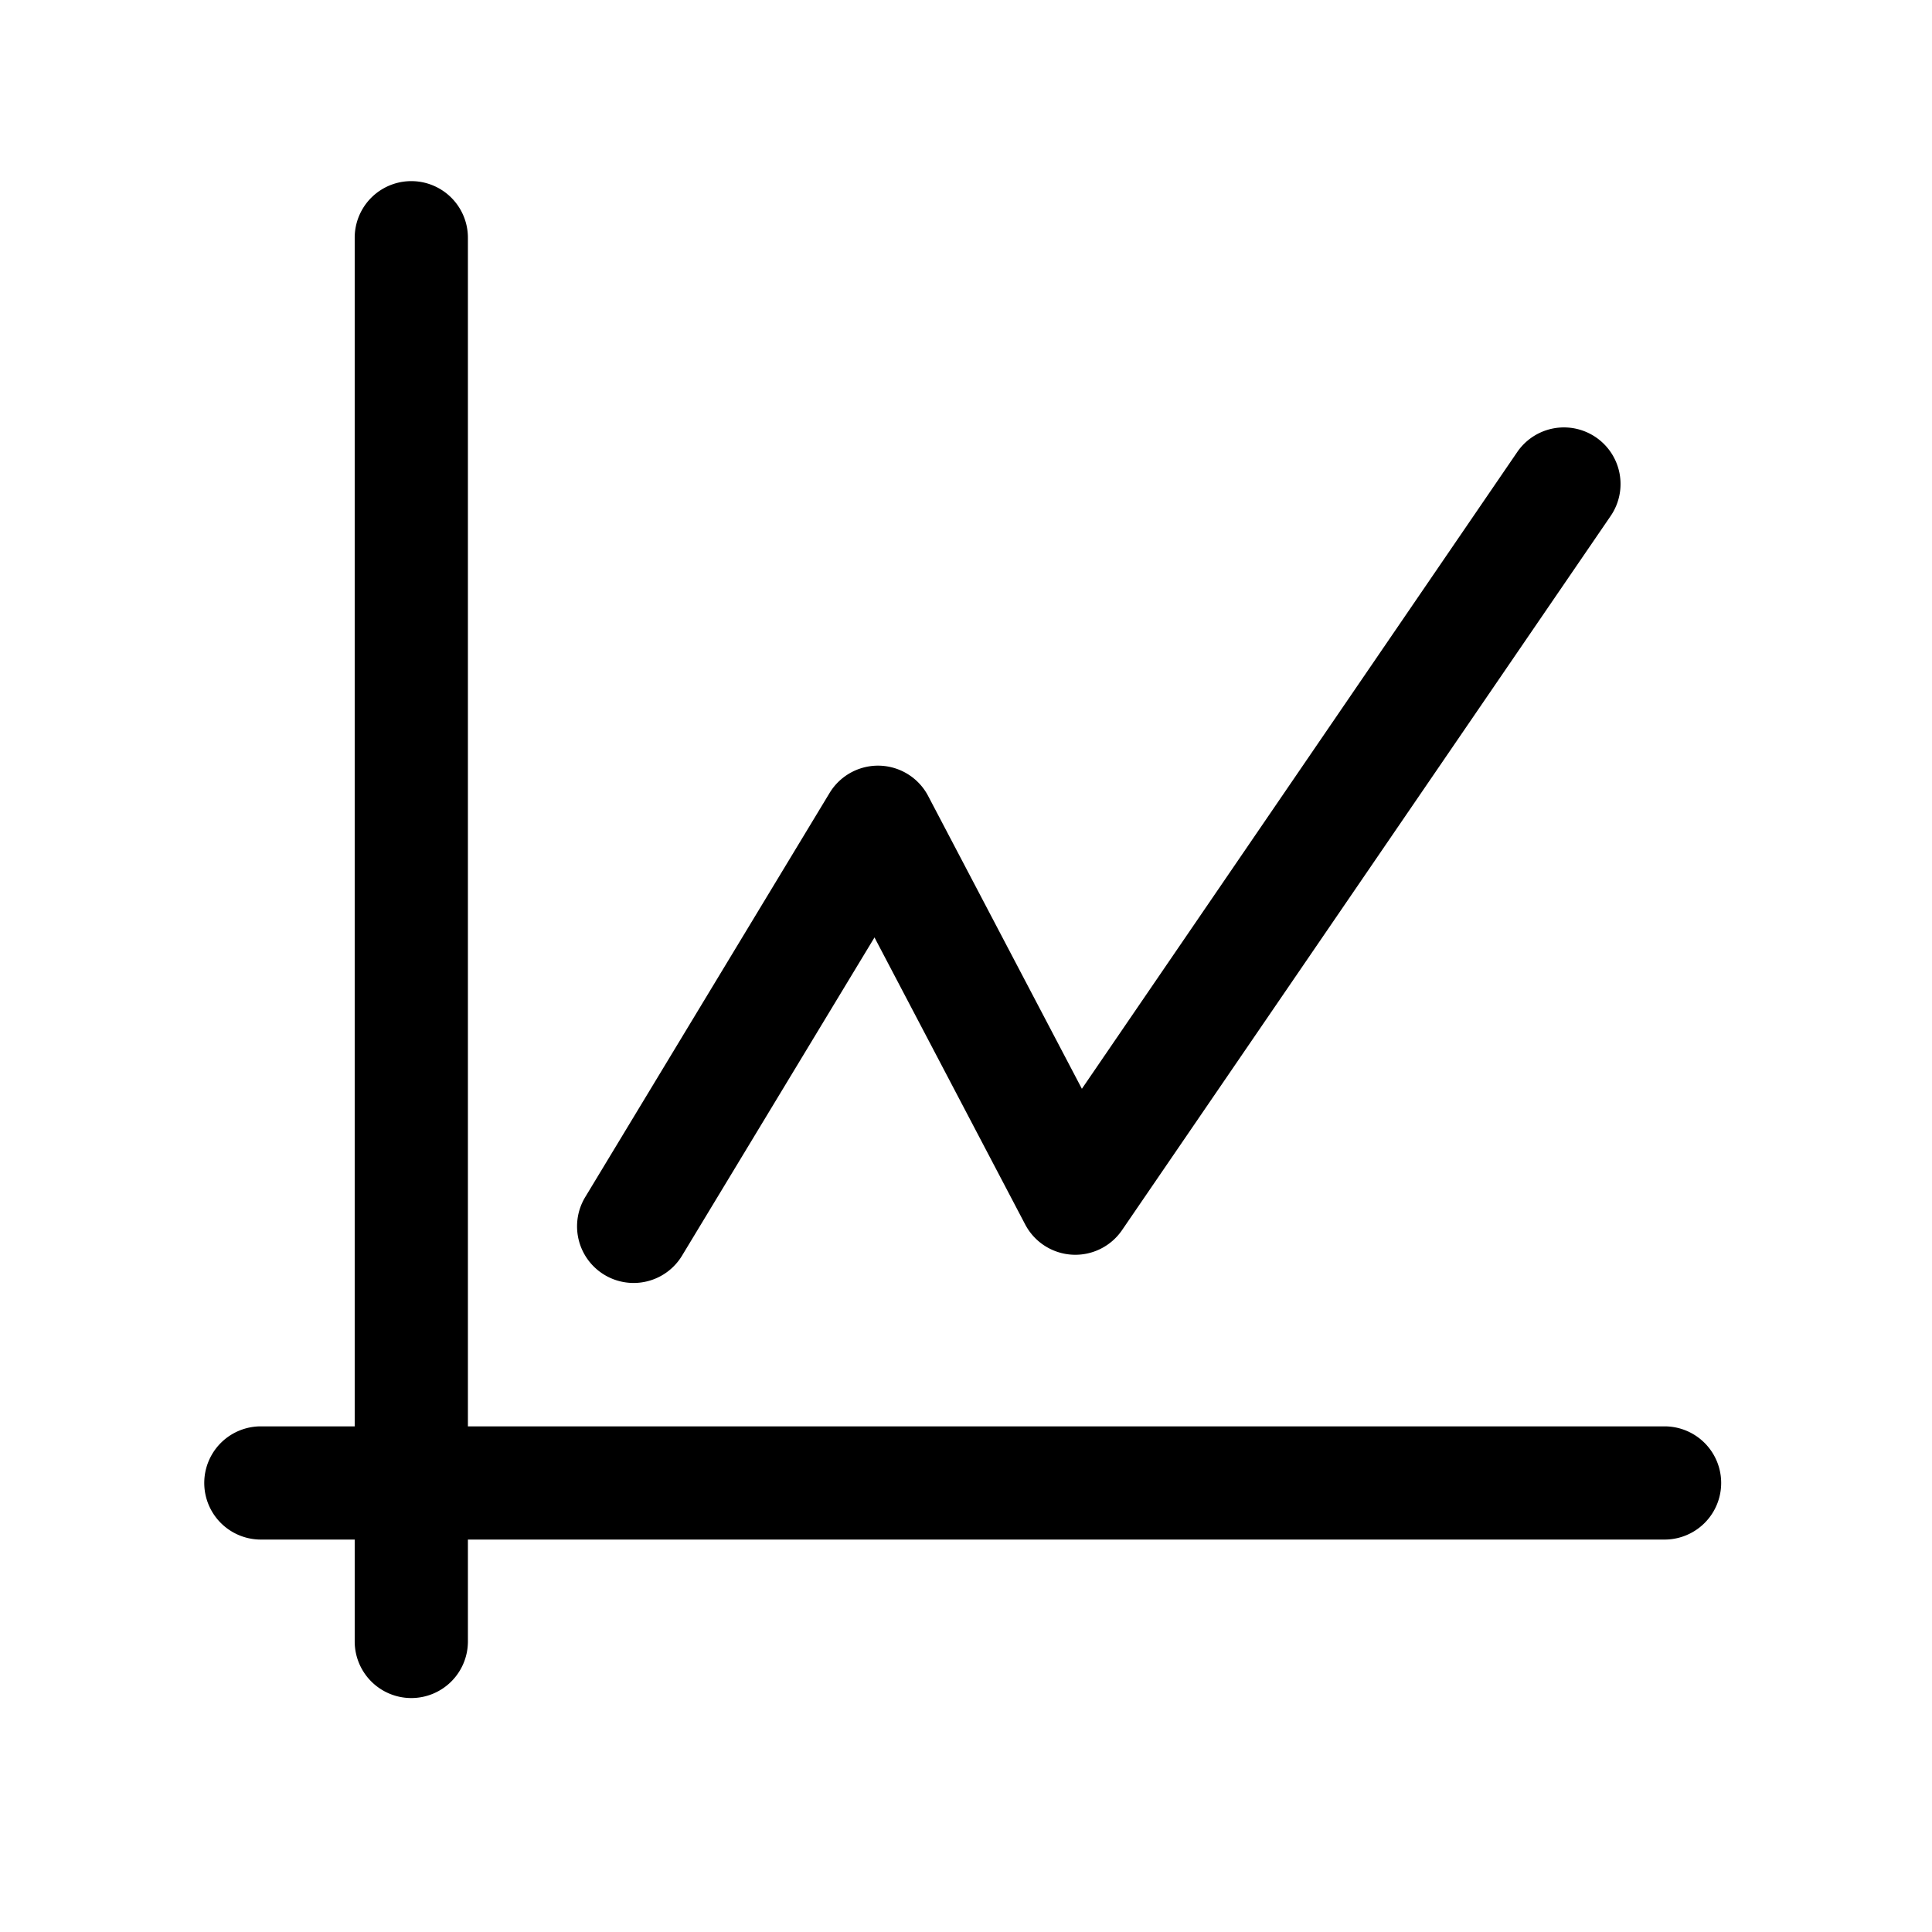
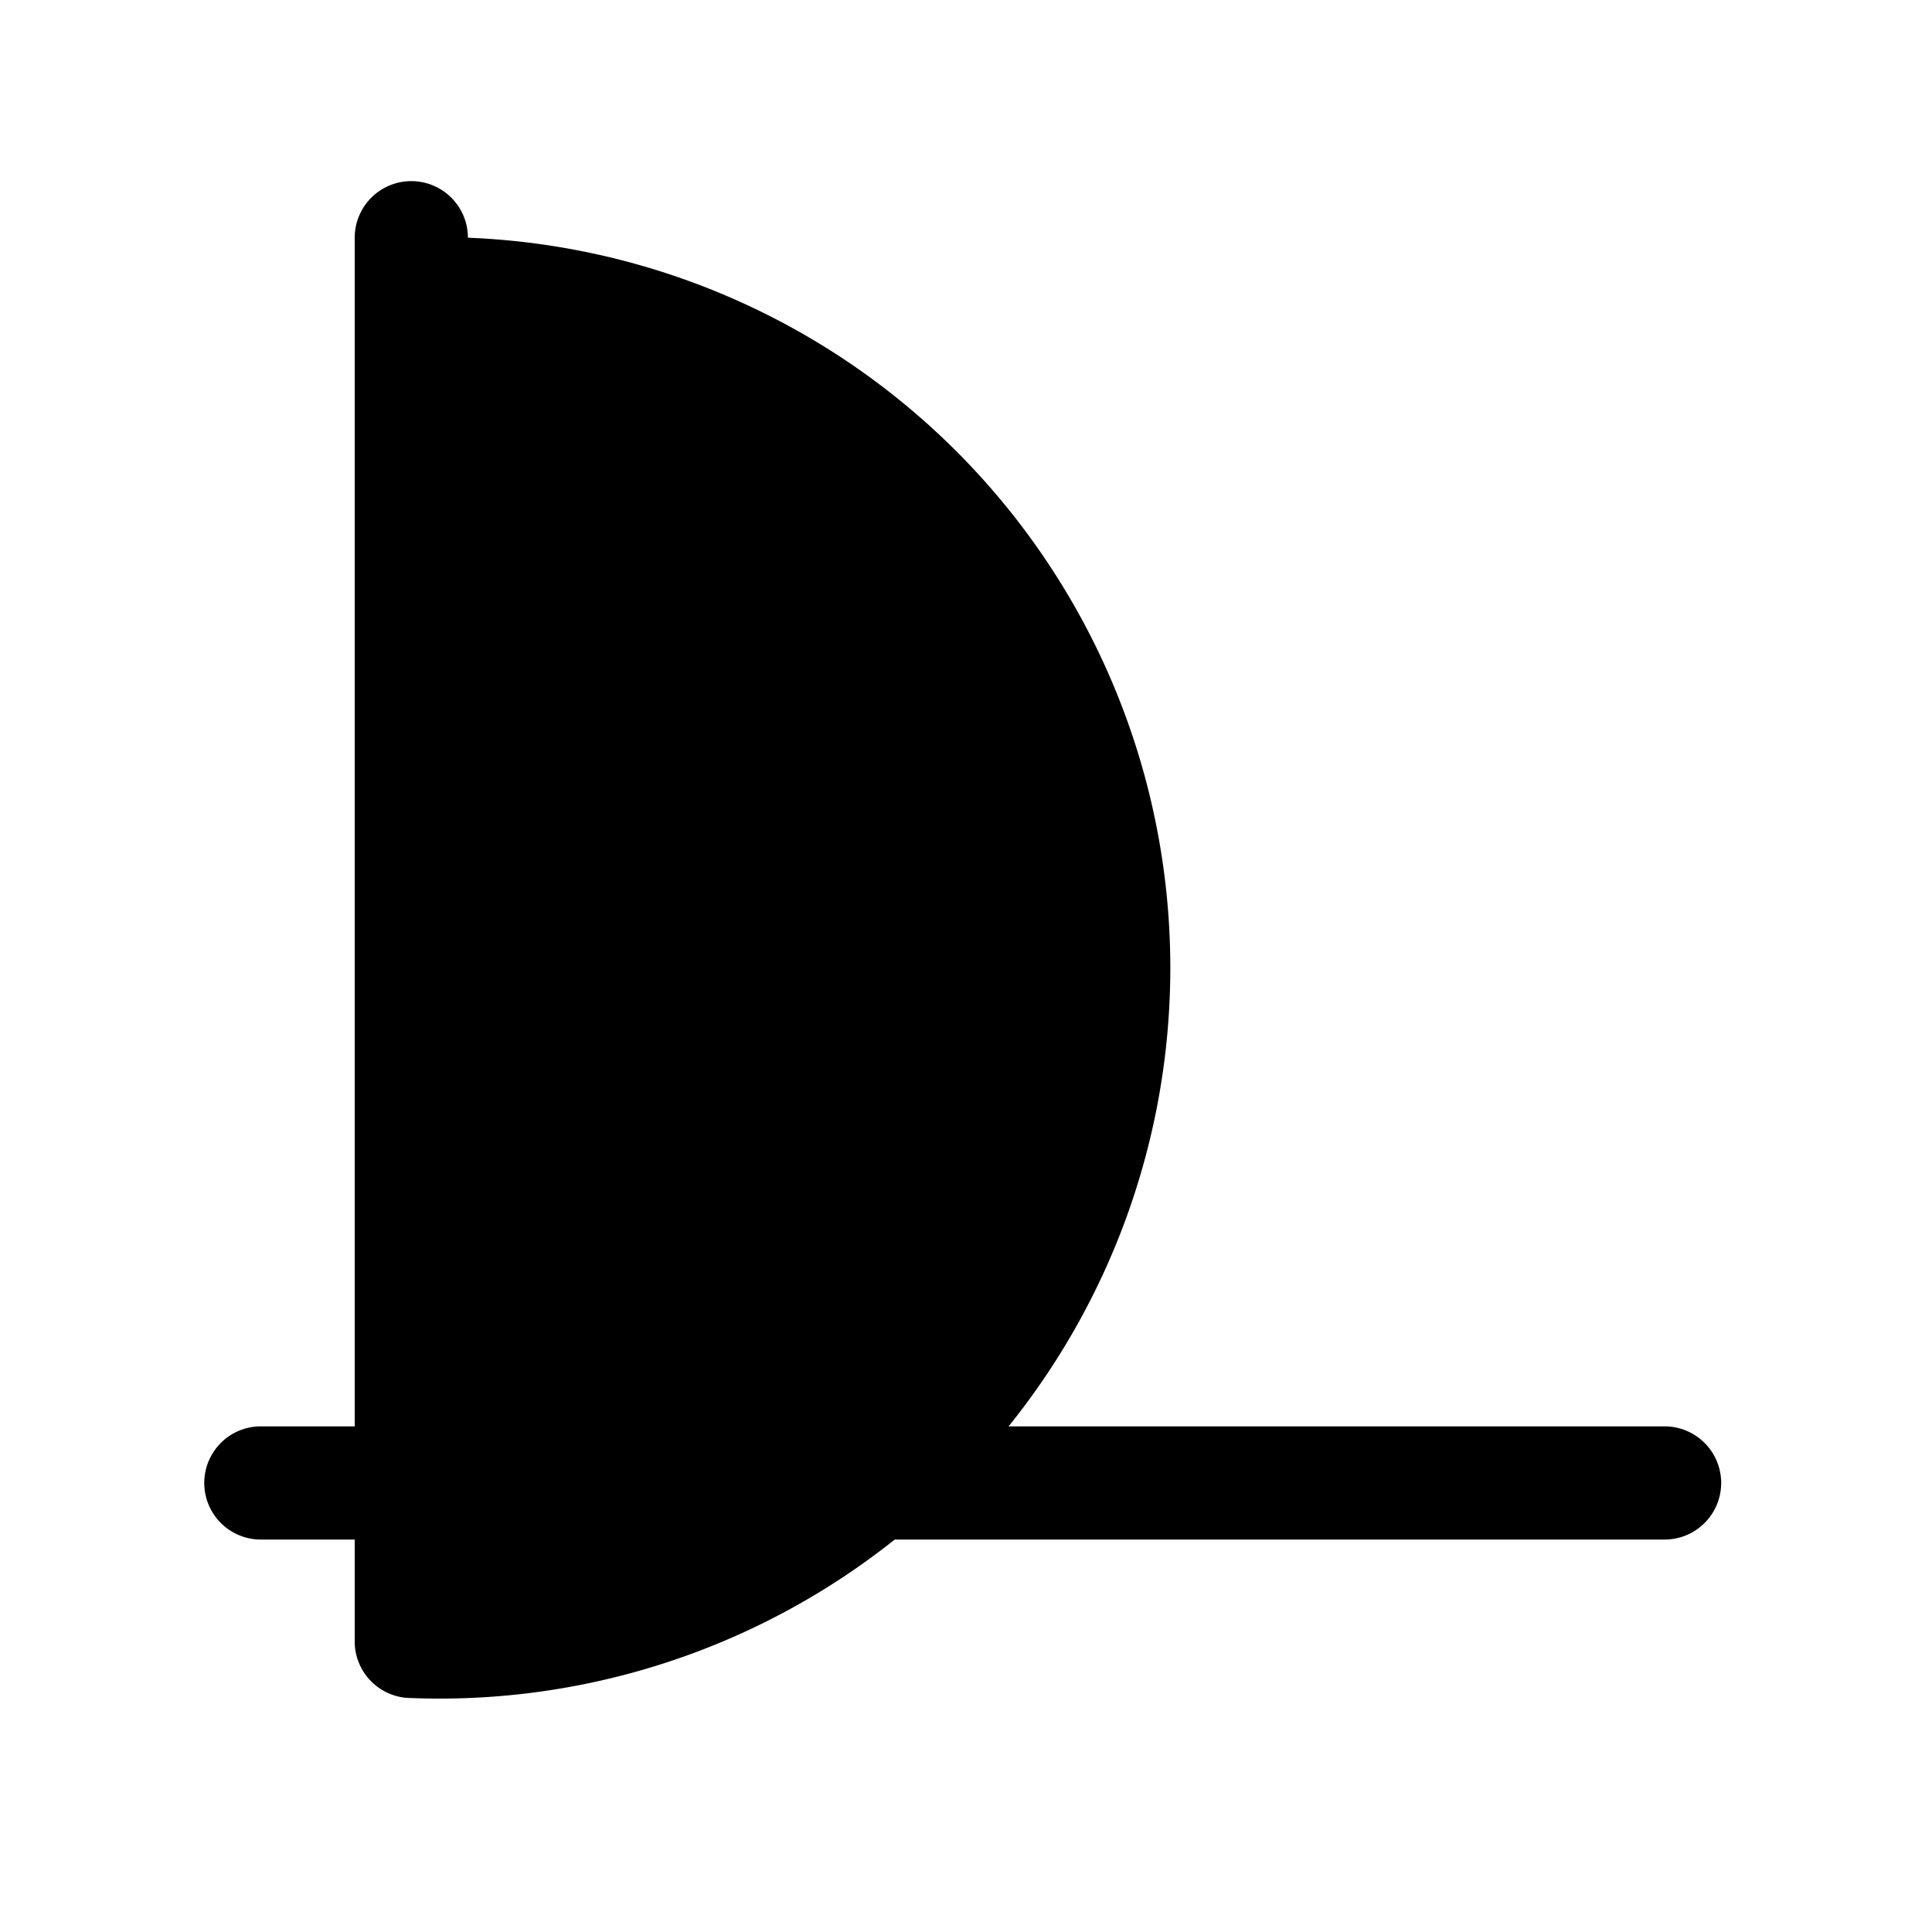
<svg xmlns="http://www.w3.org/2000/svg" viewBox="0 0 512 512">
  <title />
  <g data-name="1" id="_1">
-     <path d="M109,450a15,15,0,0,1-15-15V63a15,15,0,0,1,30,0V435A15,15,0,0,1,109,450Z" />
+     <path d="M109,450a15,15,0,0,1-15-15V63a15,15,0,0,1,30,0A15,15,0,0,1,109,450Z" />
    <path d="M441.13,408h-372a15,15,0,0,1,0-30h372a15,15,0,0,1,0,30Z" />
-     <path d="M167.91,340a15,15,0,0,1-12.82-22.76l64.75-107.08A15,15,0,0,1,246,211l40.71,77.54L402.08,119.8a15,15,0,1,1,24.76,16.94L297.35,326a15,15,0,0,1-25.66-1.5l-39.94-76.07-51,84.33A15,15,0,0,1,167.91,340Z" />
  </g>
</svg>